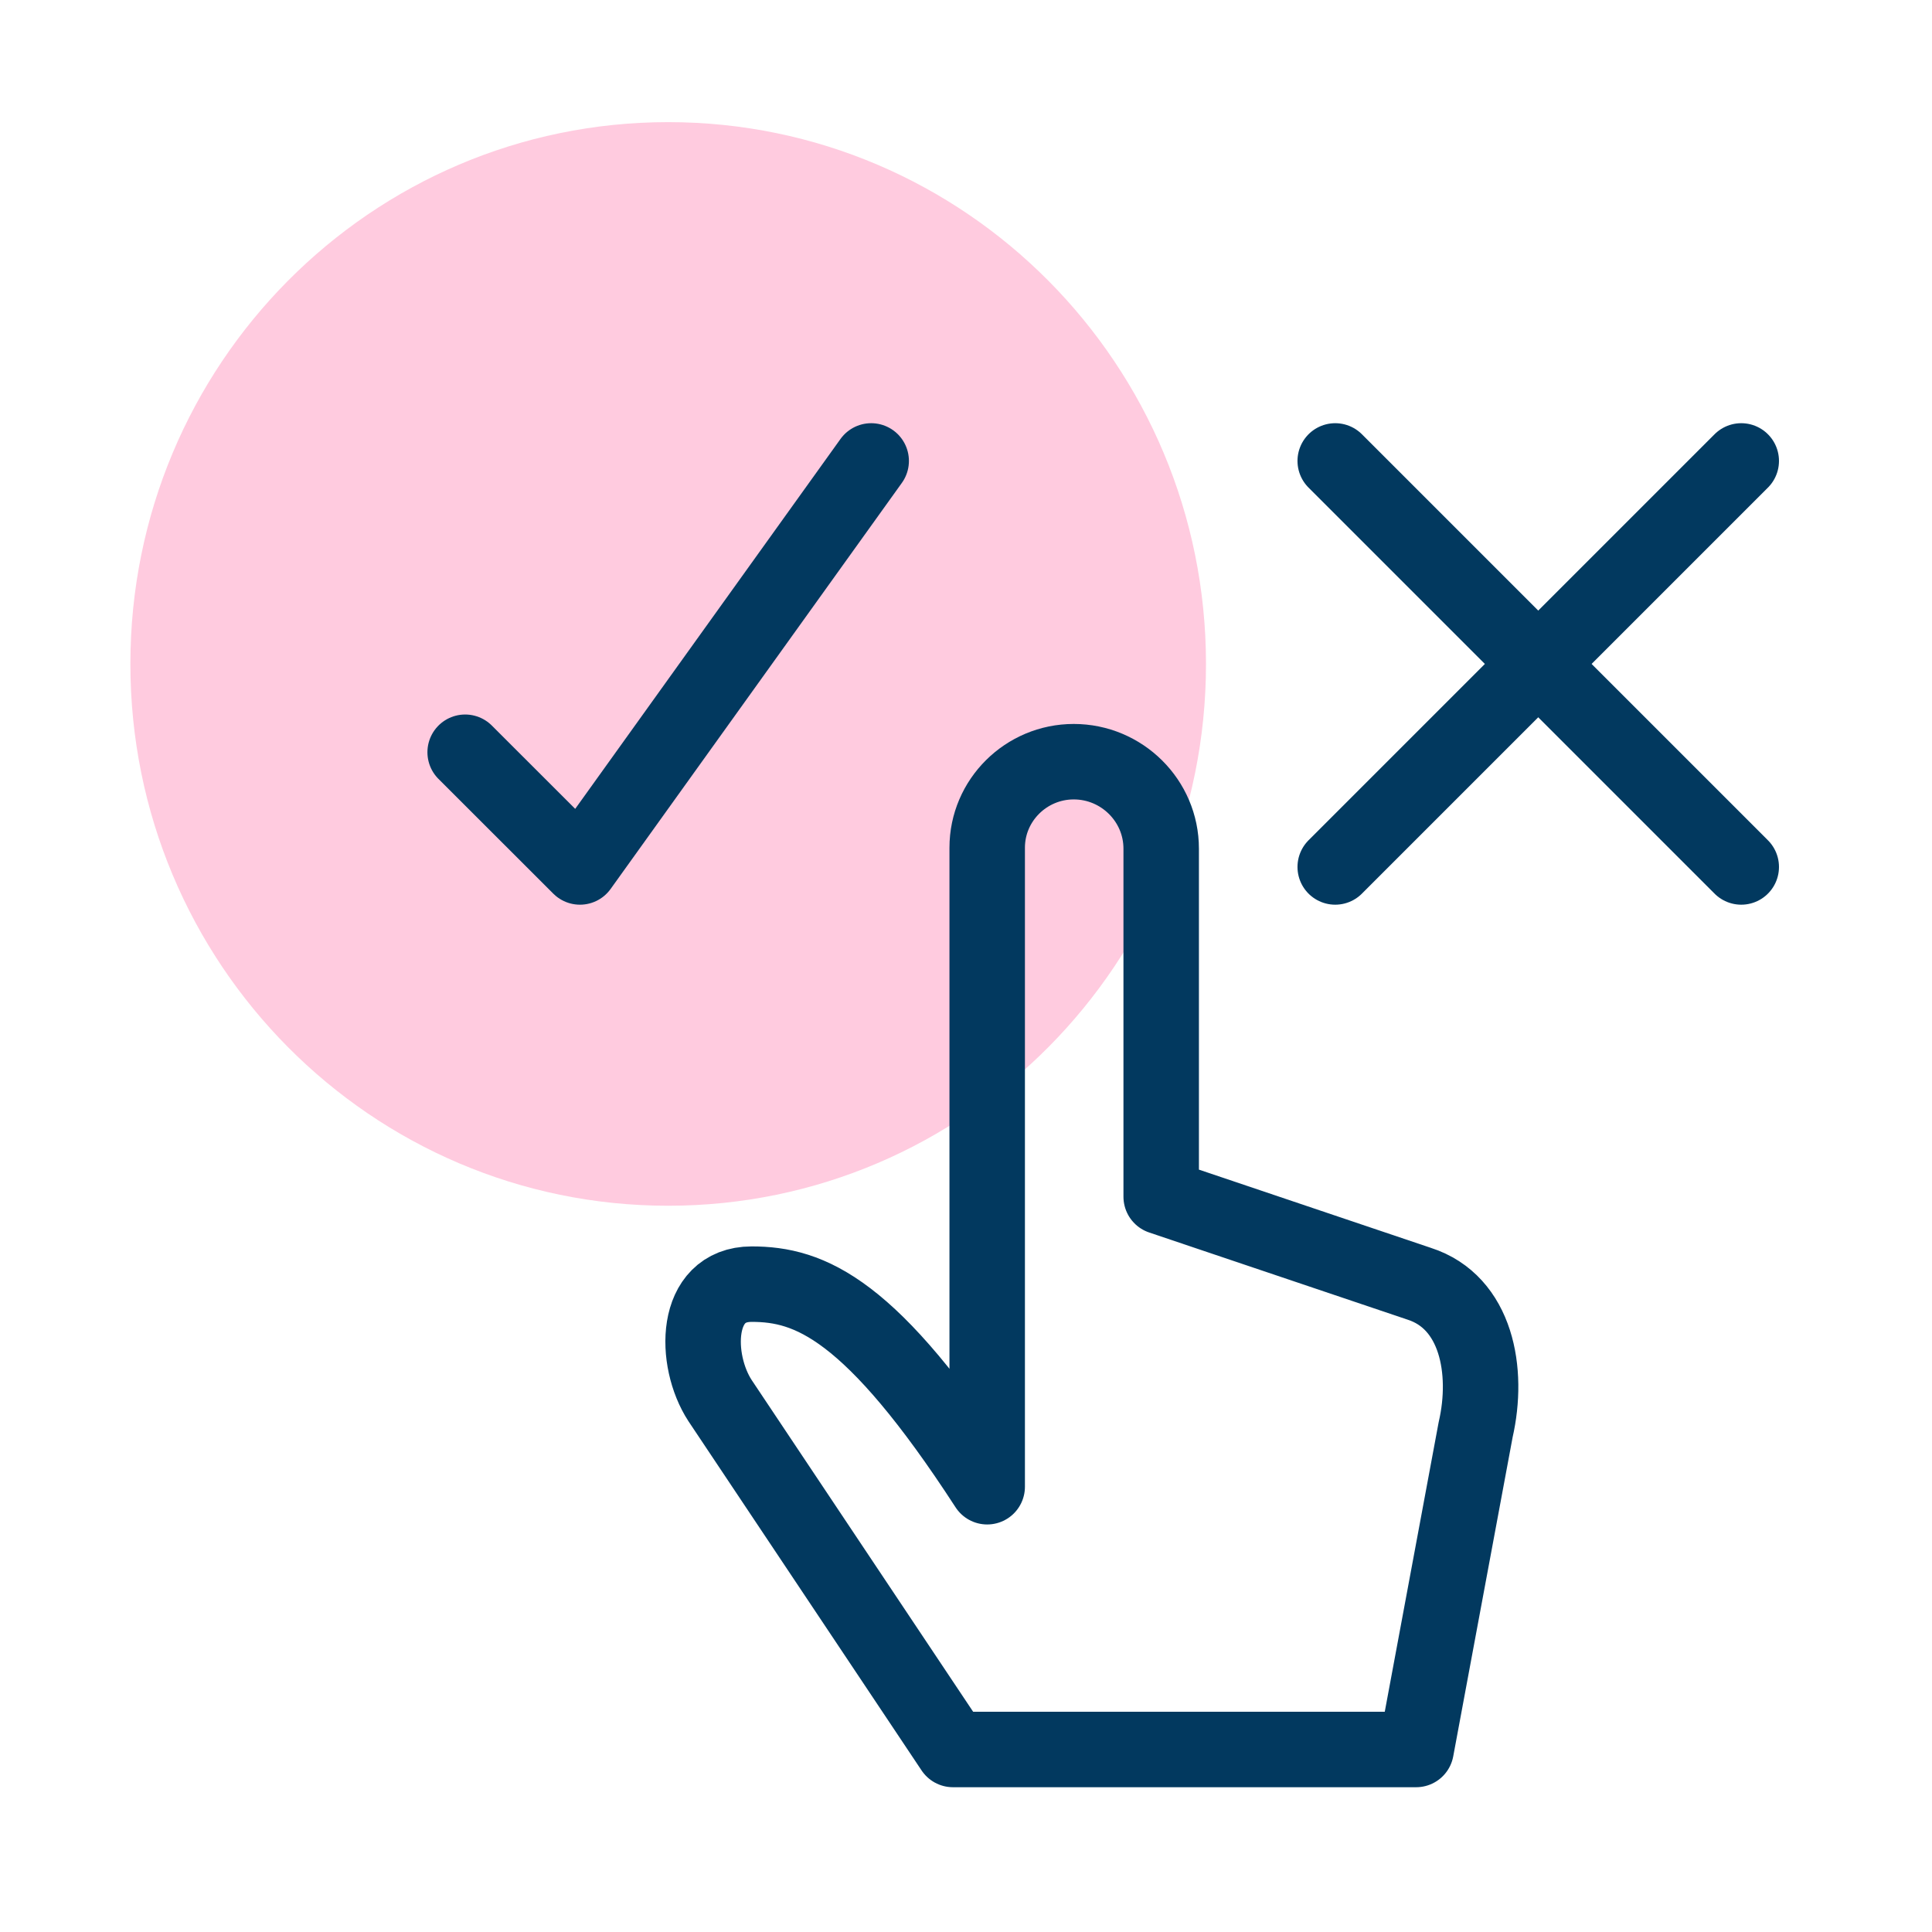
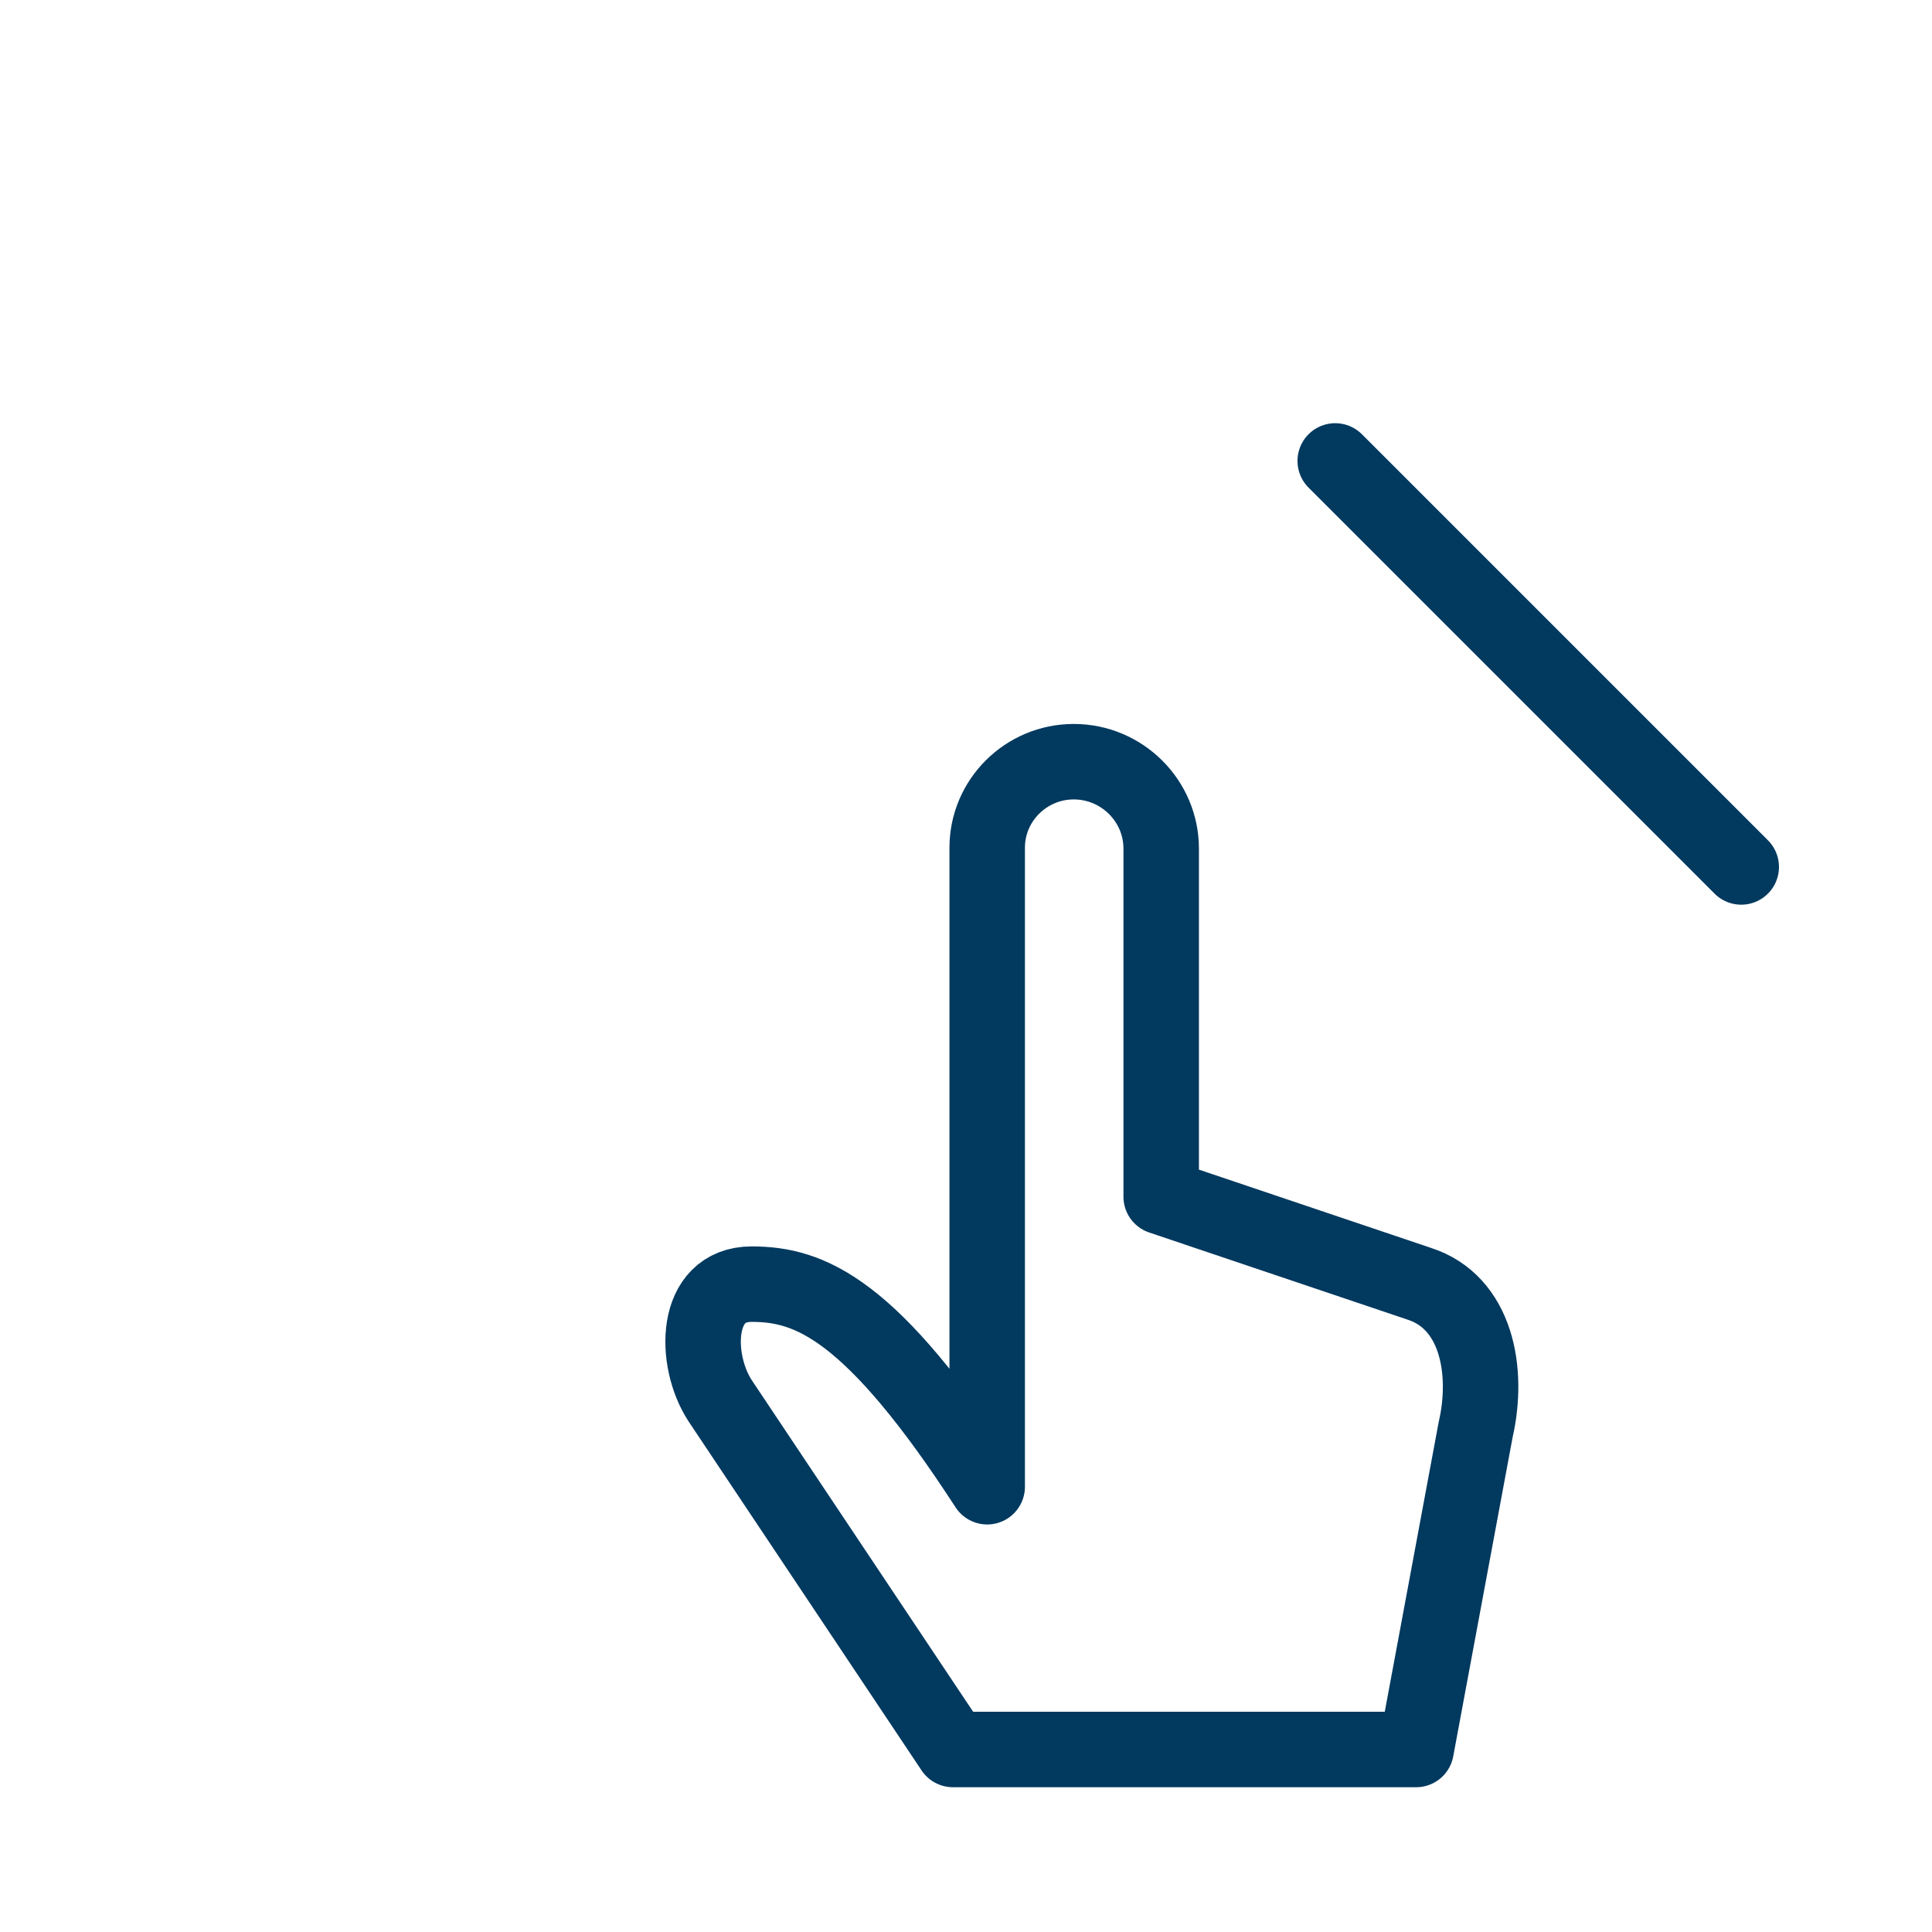
<svg xmlns="http://www.w3.org/2000/svg" width="64" height="64" viewBox="0 0 64 64" fill="none">
-   <path d="M22.134 39.942C31.973 39.942 39.95 31.907 39.95 21.994C39.95 12.081 31.973 4.046 22.134 4.046C12.295 4.046 4.319 12.081 4.319 21.994C4.319 31.907 12.295 39.942 22.134 39.942Z" fill="#FF5093" fill-opacity="0.3" />
  <path fill-rule="evenodd" clip-rule="evenodd" d="M32.702 28.082C32.702 26.508 33.993 25.232 35.569 25.232C37.16 25.232 38.466 26.521 38.466 28.114V39.643L47.011 42.525C48.911 43.134 49.33 45.413 48.883 47.359L46.911 57.954H31.568L23.854 46.399C22.98 45.062 22.978 42.539 24.899 42.539C26.82 42.539 28.859 43.328 32.702 49.25V28.082V28.082Z" stroke="#02395F" stroke-width="2.5" stroke-linejoin="round" />
-   <path d="M28.859 15.269L19.212 28.719L15.409 24.919" stroke="#02395F" stroke-width="2.5" stroke-linecap="round" stroke-linejoin="round" />
  <path d="M44.231 15.269L57.681 28.719" stroke="#02395F" stroke-width="2.5" stroke-linecap="round" stroke-linejoin="round" />
-   <path d="M57.681 15.269L44.231 28.719" stroke="#02395F" stroke-width="2.5" stroke-linecap="round" stroke-linejoin="round" />
</svg>